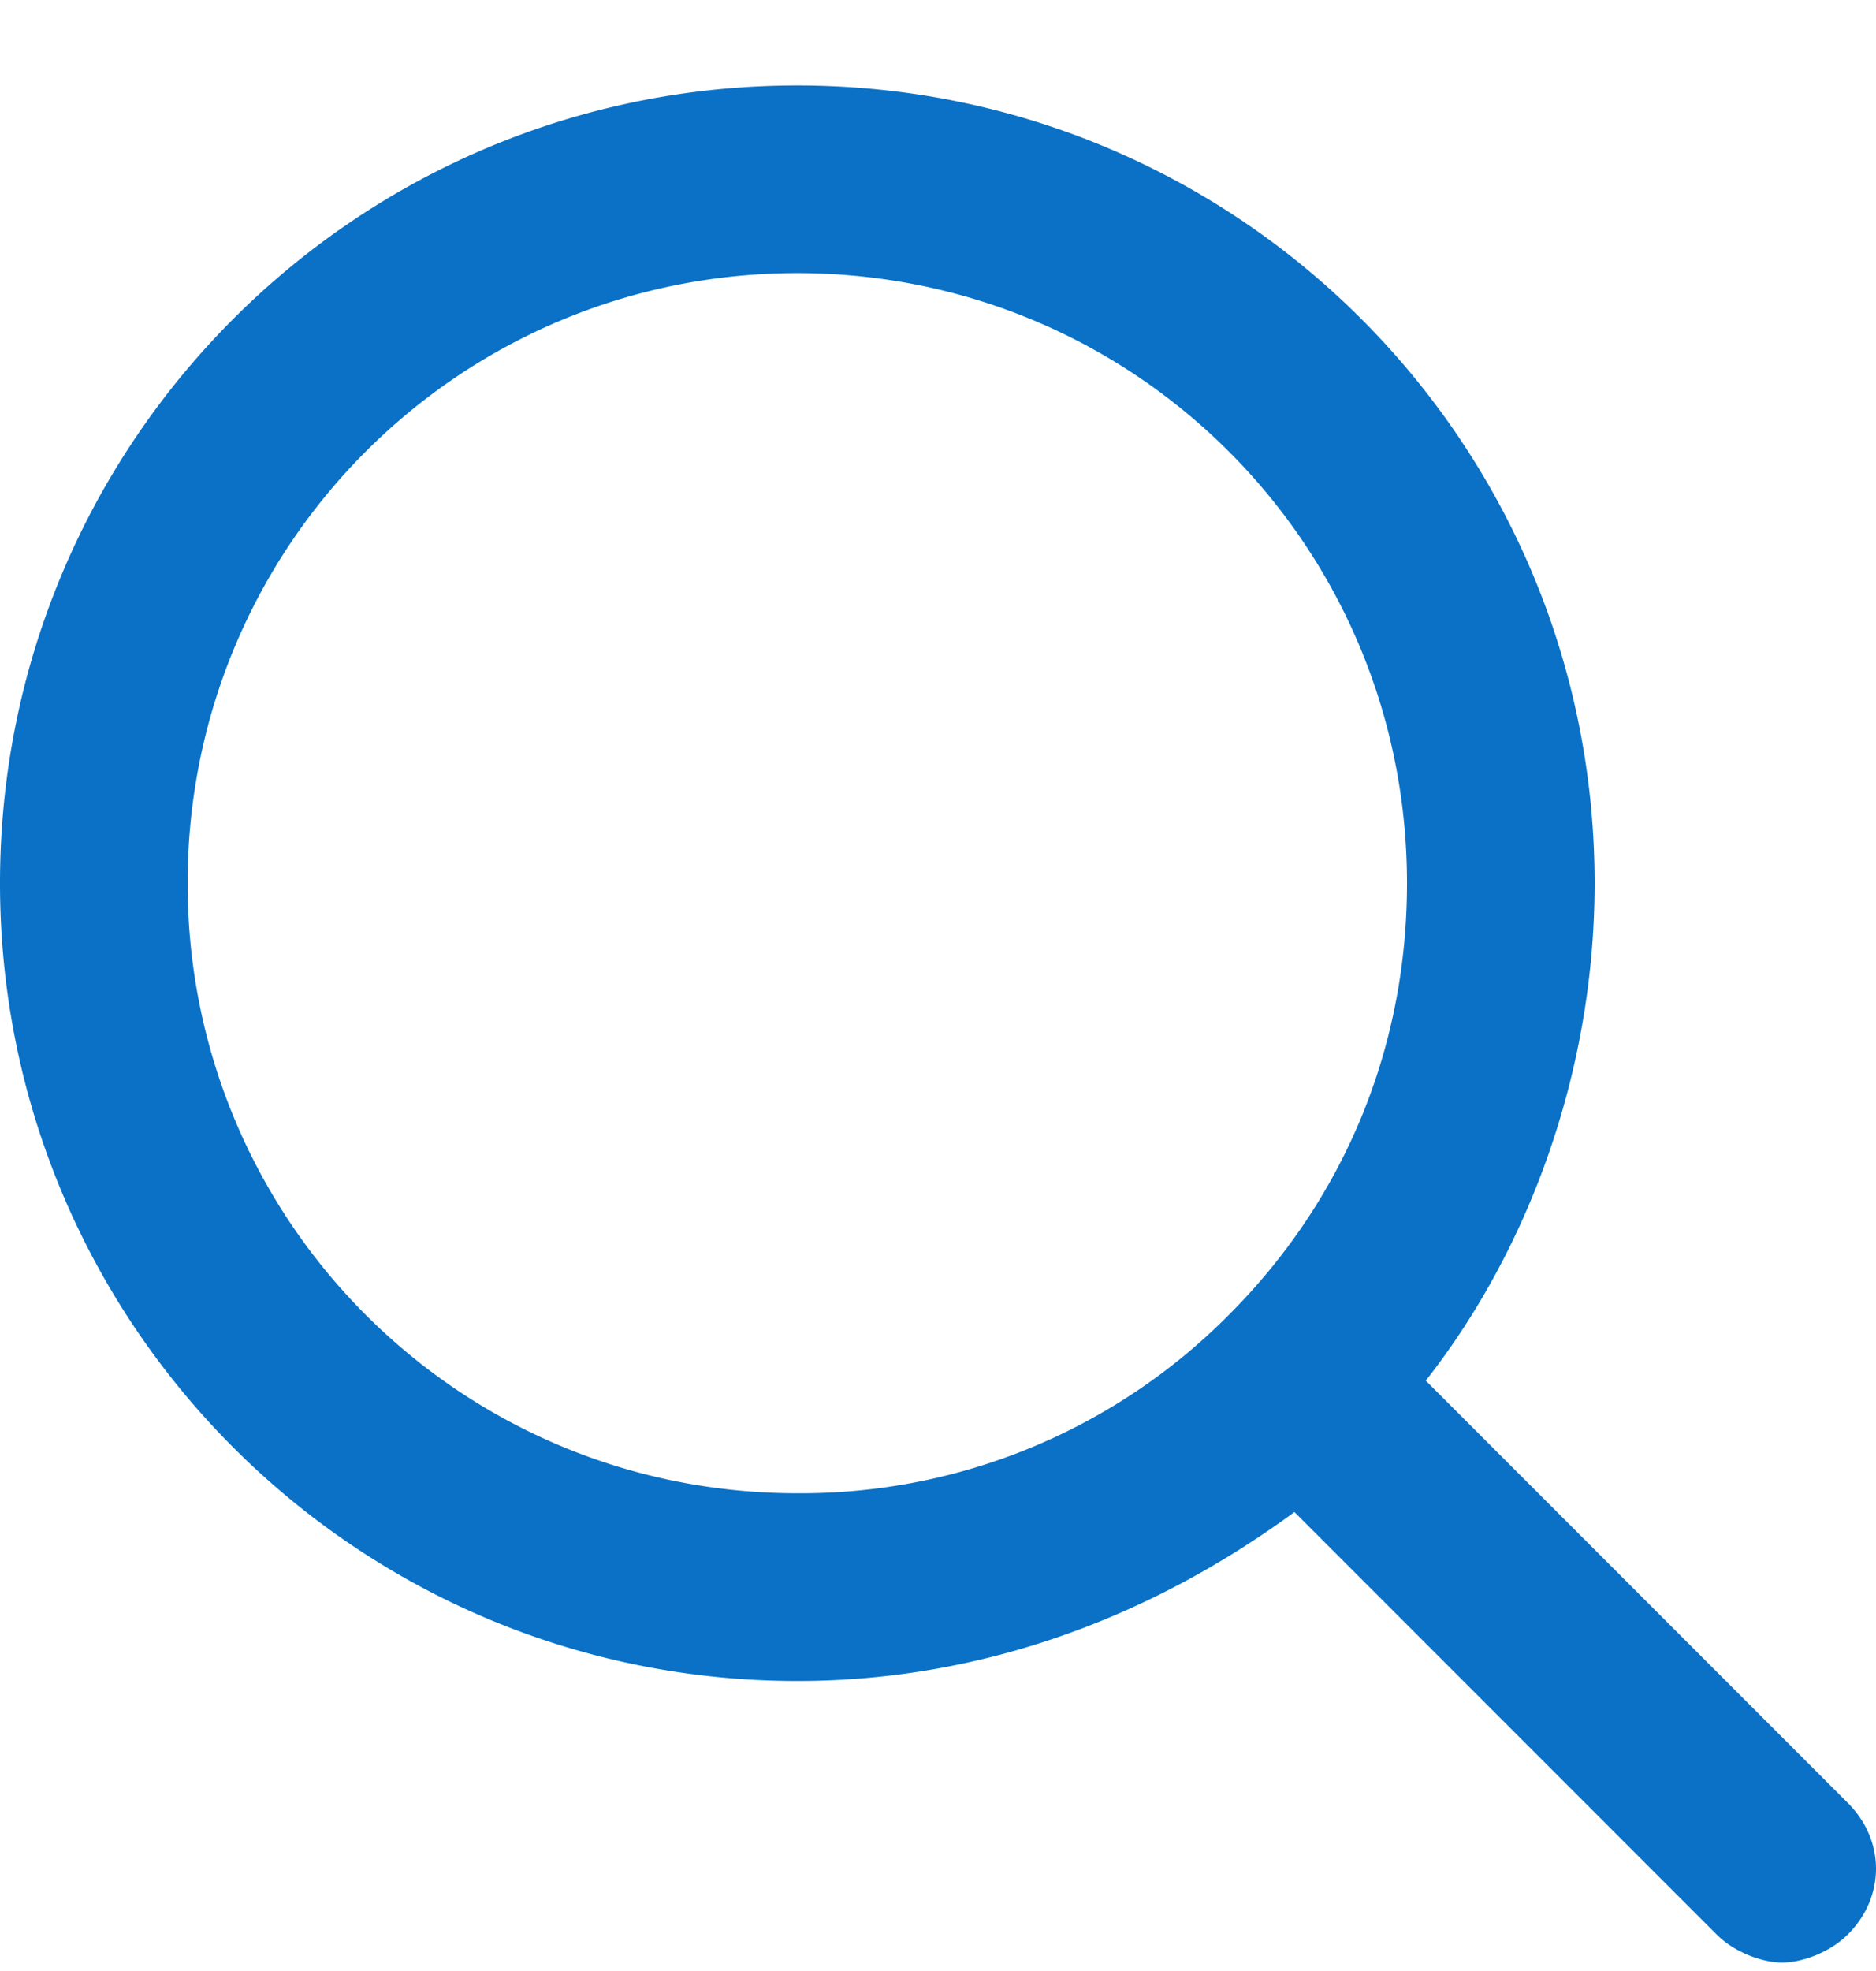
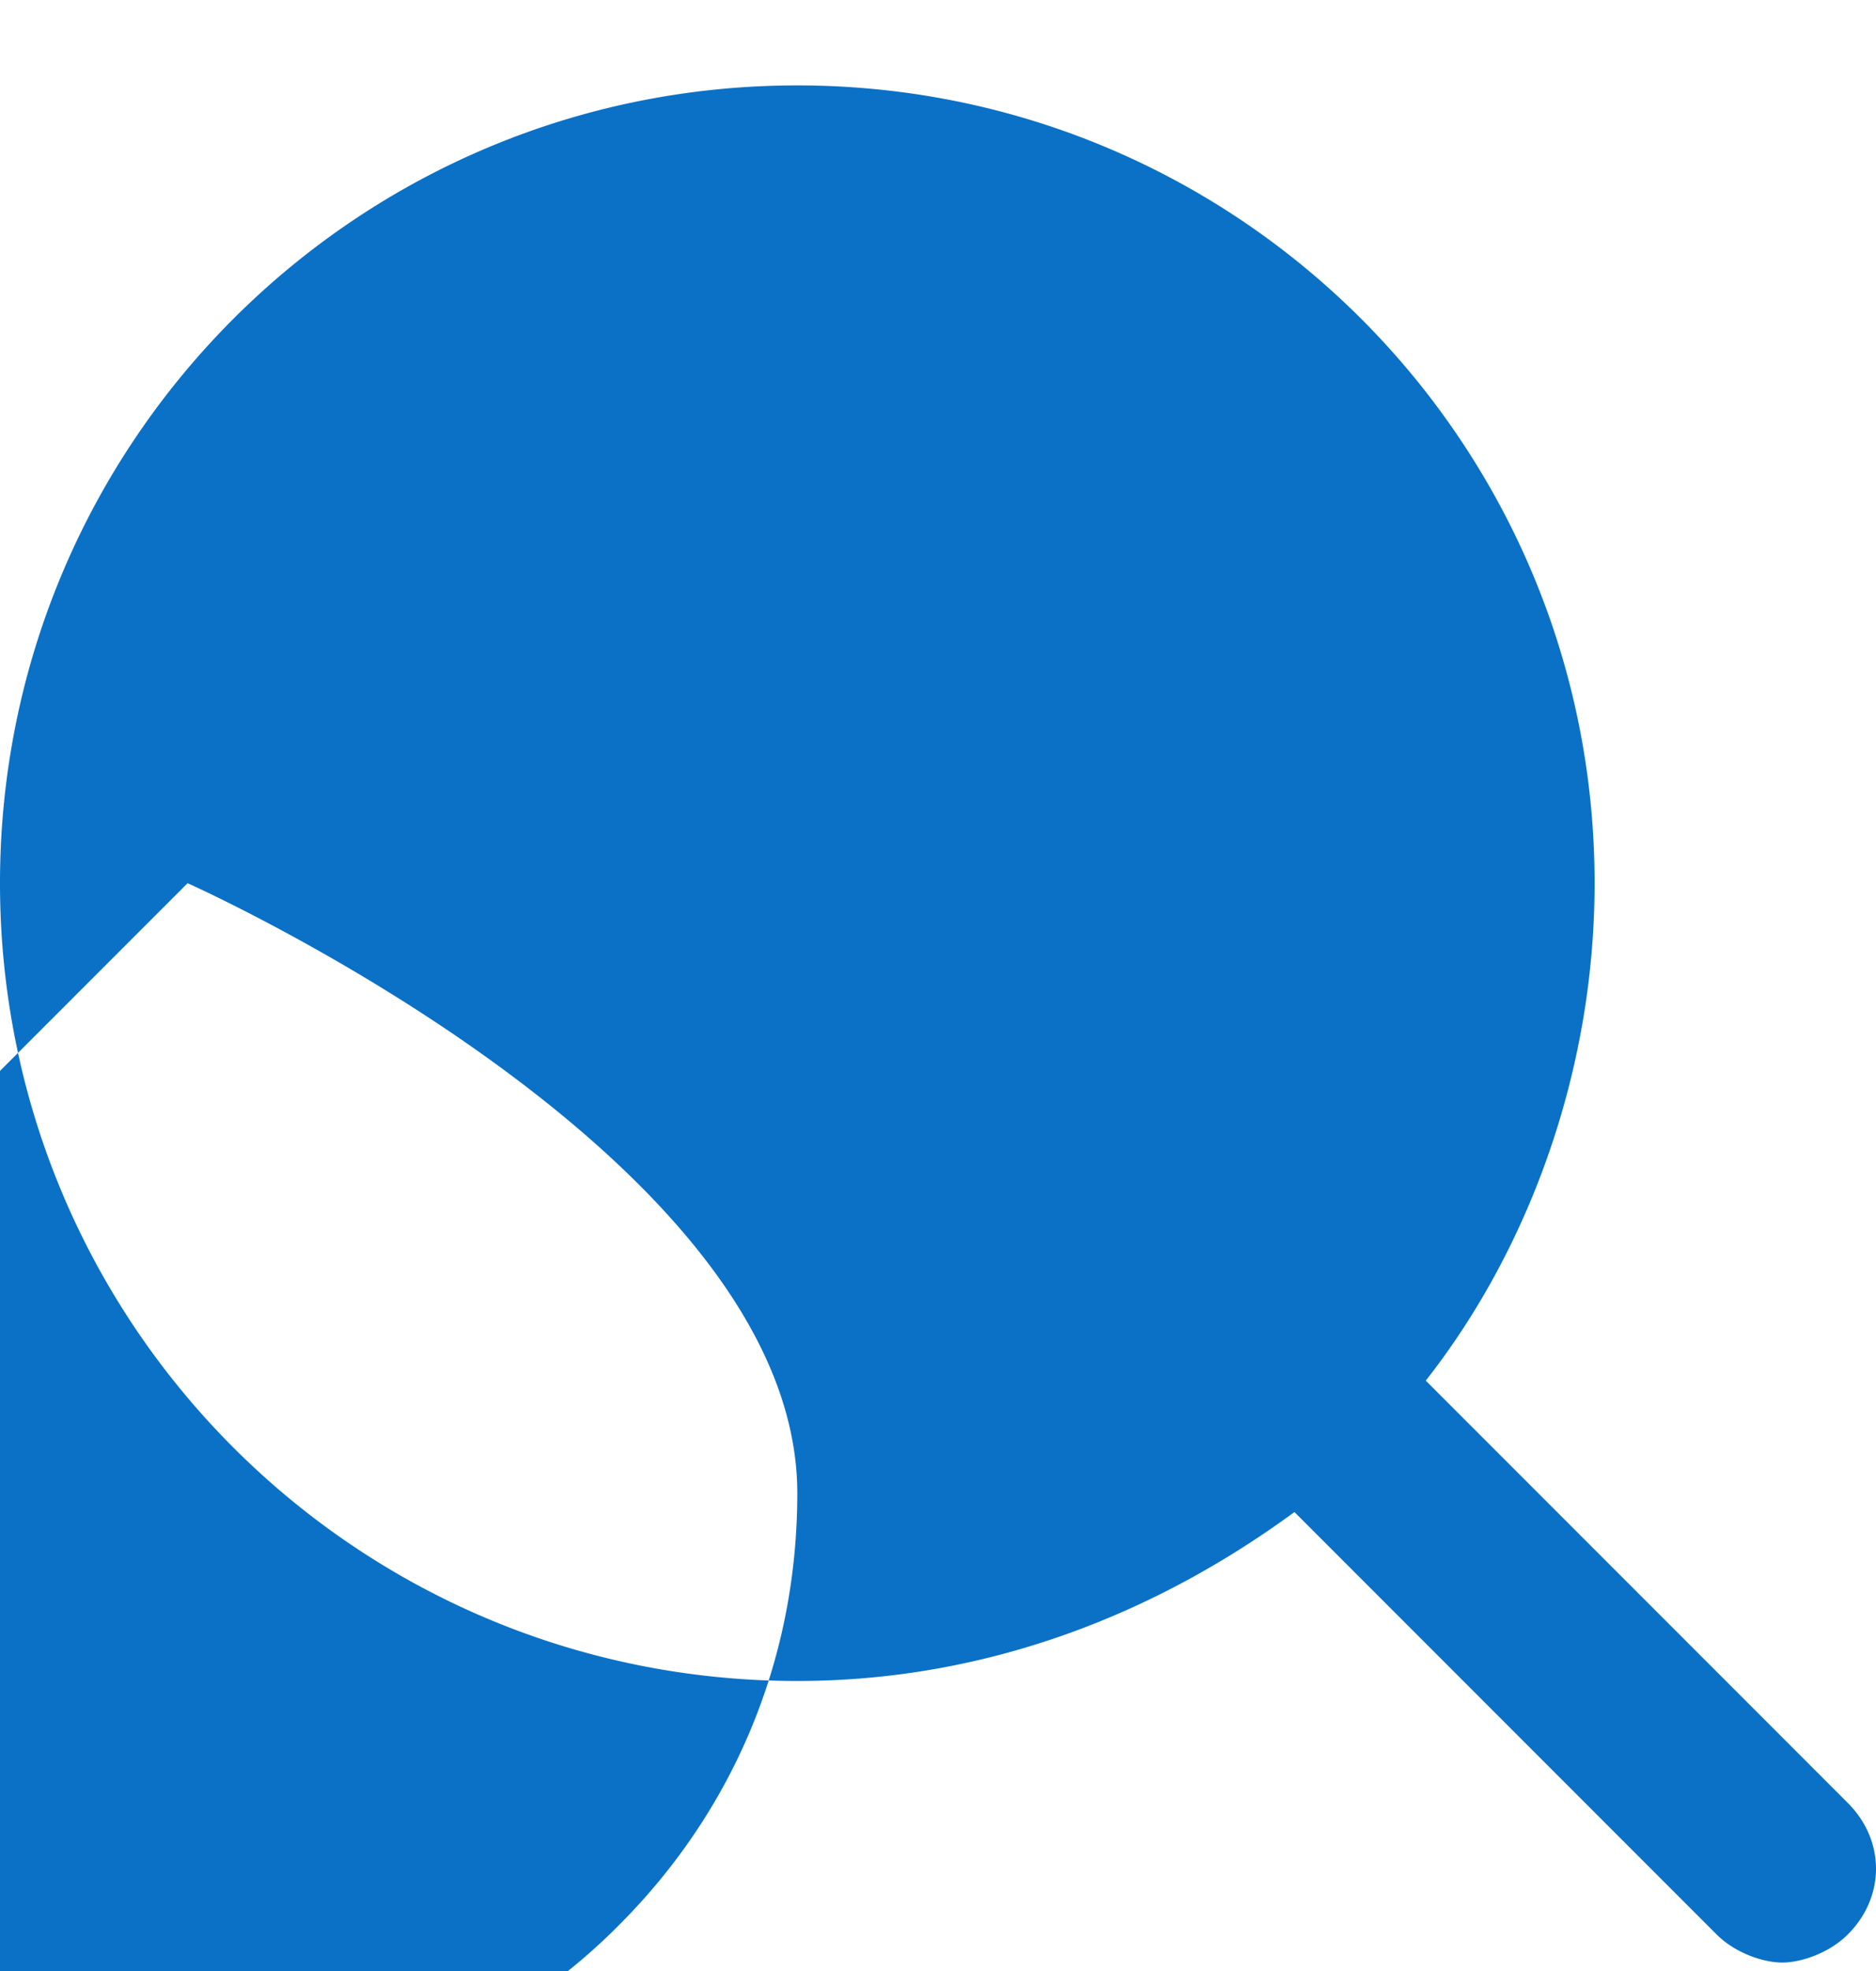
<svg xmlns="http://www.w3.org/2000/svg" width="20" height="21" viewBox="0 0 20 21">
-   <path d="m19.7 19.21-4.5-4.5c1.1-1.4 1.8-3.3 1.8-5.3 0-4.7-3.8-8.5-8.5-8.5S0 4.71 0 9.41s3.8 8.5 8.5 8.5c2 0 3.8-.7 5.3-1.8l4.5 4.5c.2.2.5.3.7.3.2 0 .5-.1.7-.3.4-.4.4-1 0-1.4zM2 9.41c0-3.6 2.9-6.5 6.5-6.5s6.5 2.9 6.5 6.5c0 1.8-.7 3.4-1.9 4.6a6.42 6.42 0 0 1-4.6 1.9c-3.6 0-6.5-2.9-6.5-6.5z" fill="#0A71C6" fill-rule="evenodd" />
+   <path d="m19.7 19.21-4.5-4.5c1.1-1.4 1.8-3.3 1.8-5.3 0-4.7-3.8-8.5-8.5-8.5S0 4.71 0 9.41s3.8 8.5 8.5 8.5c2 0 3.8-.7 5.3-1.8l4.5 4.5c.2.2.5.3.7.3.2 0 .5-.1.7-.3.4-.4.4-1 0-1.4zM2 9.41s6.5 2.9 6.5 6.5c0 1.8-.7 3.4-1.9 4.6a6.42 6.42 0 0 1-4.6 1.9c-3.6 0-6.5-2.9-6.5-6.5z" fill="#0A71C6" fill-rule="evenodd" />
</svg>